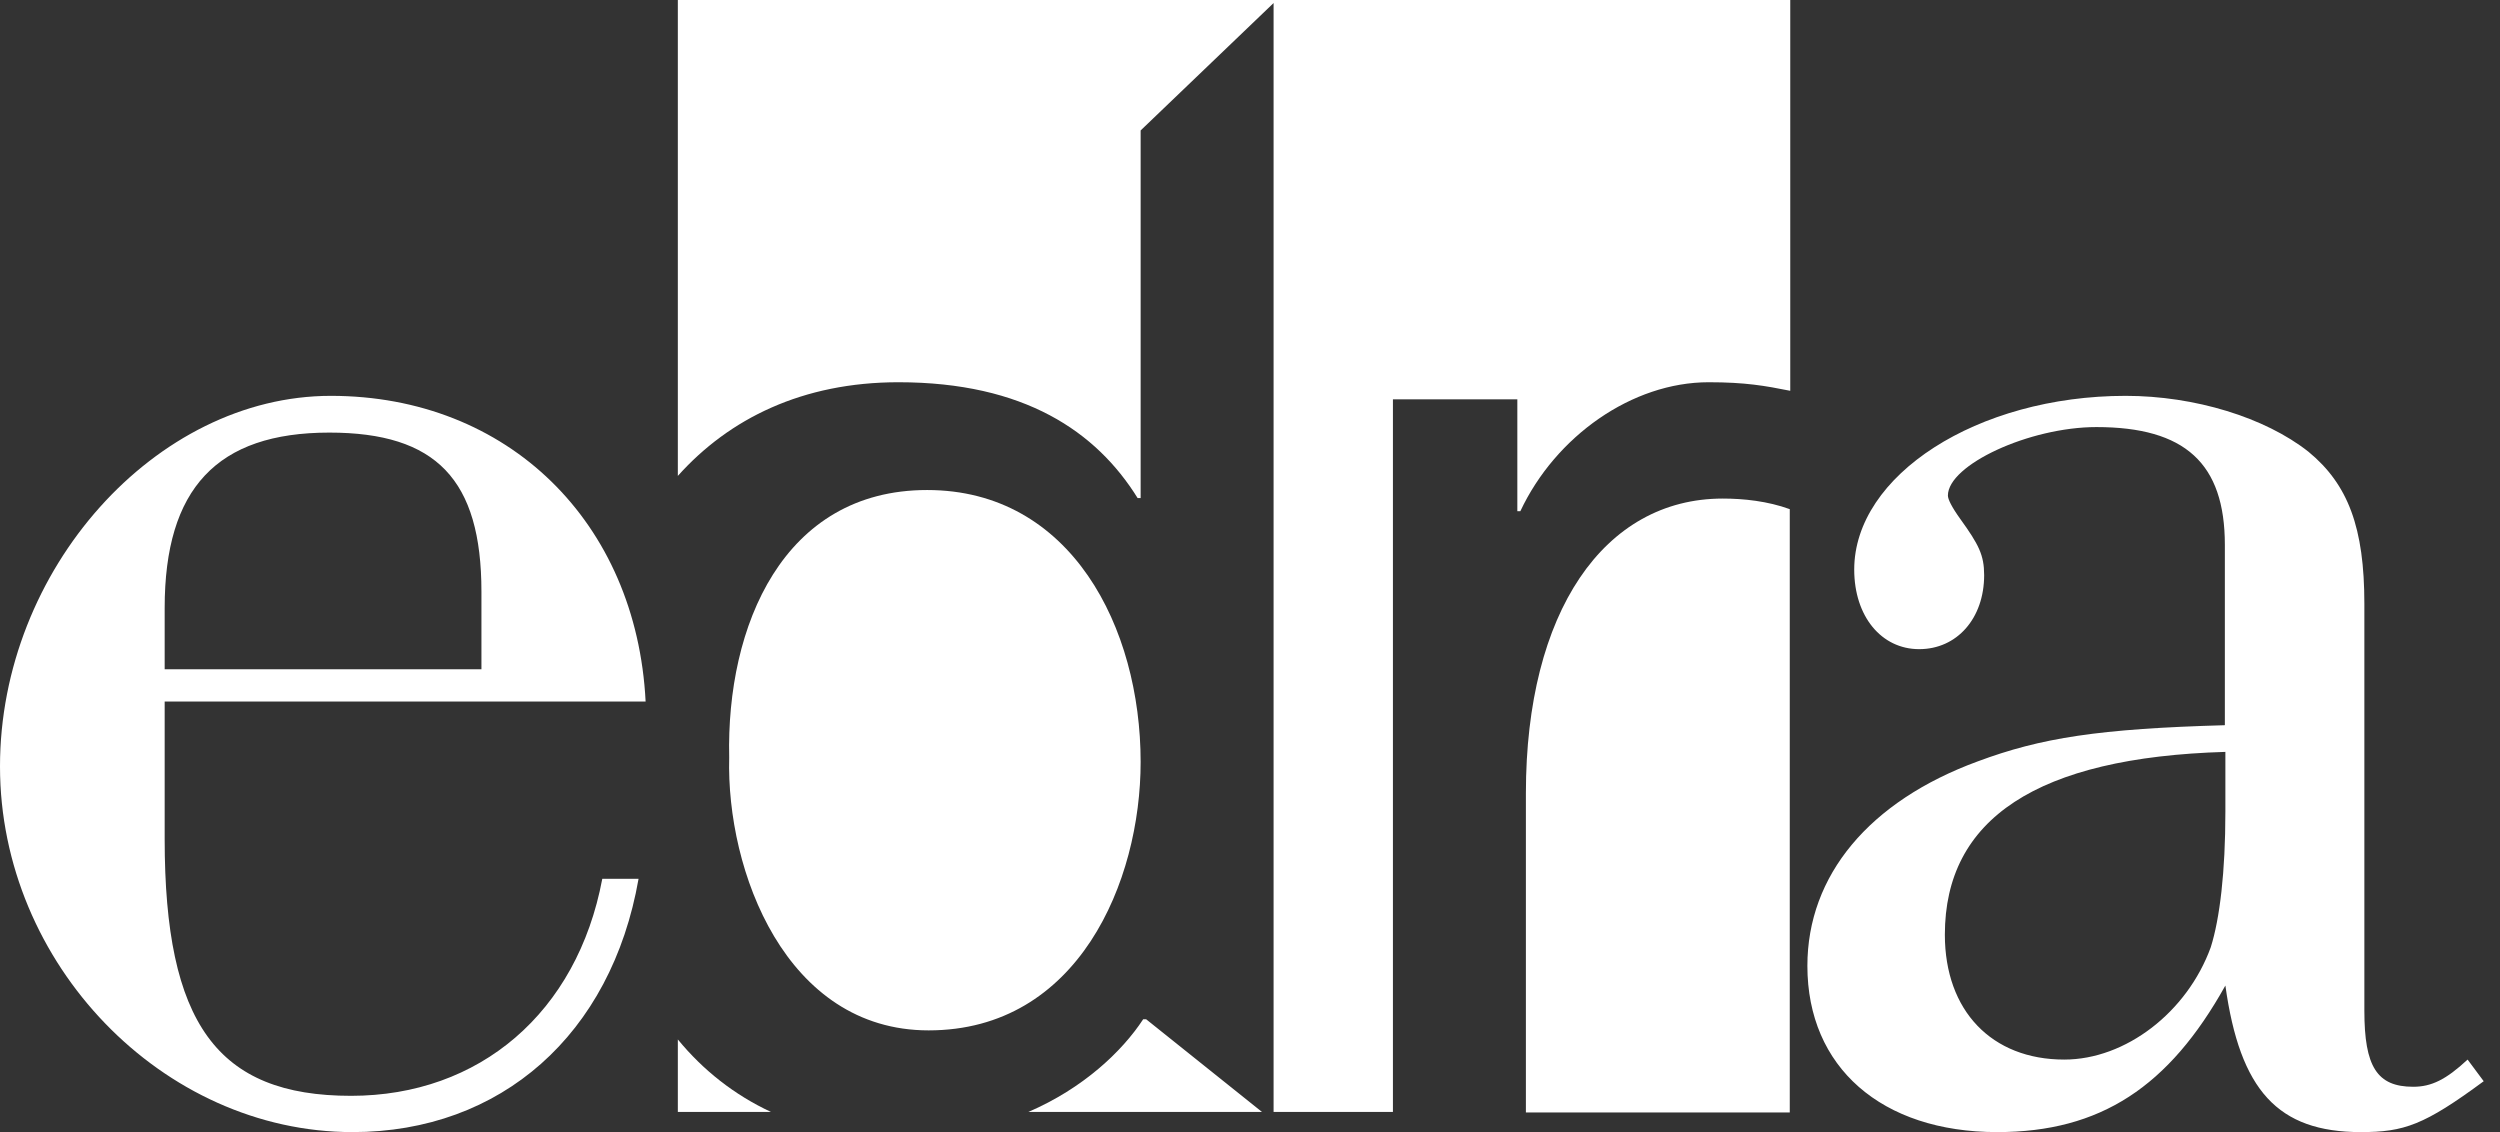
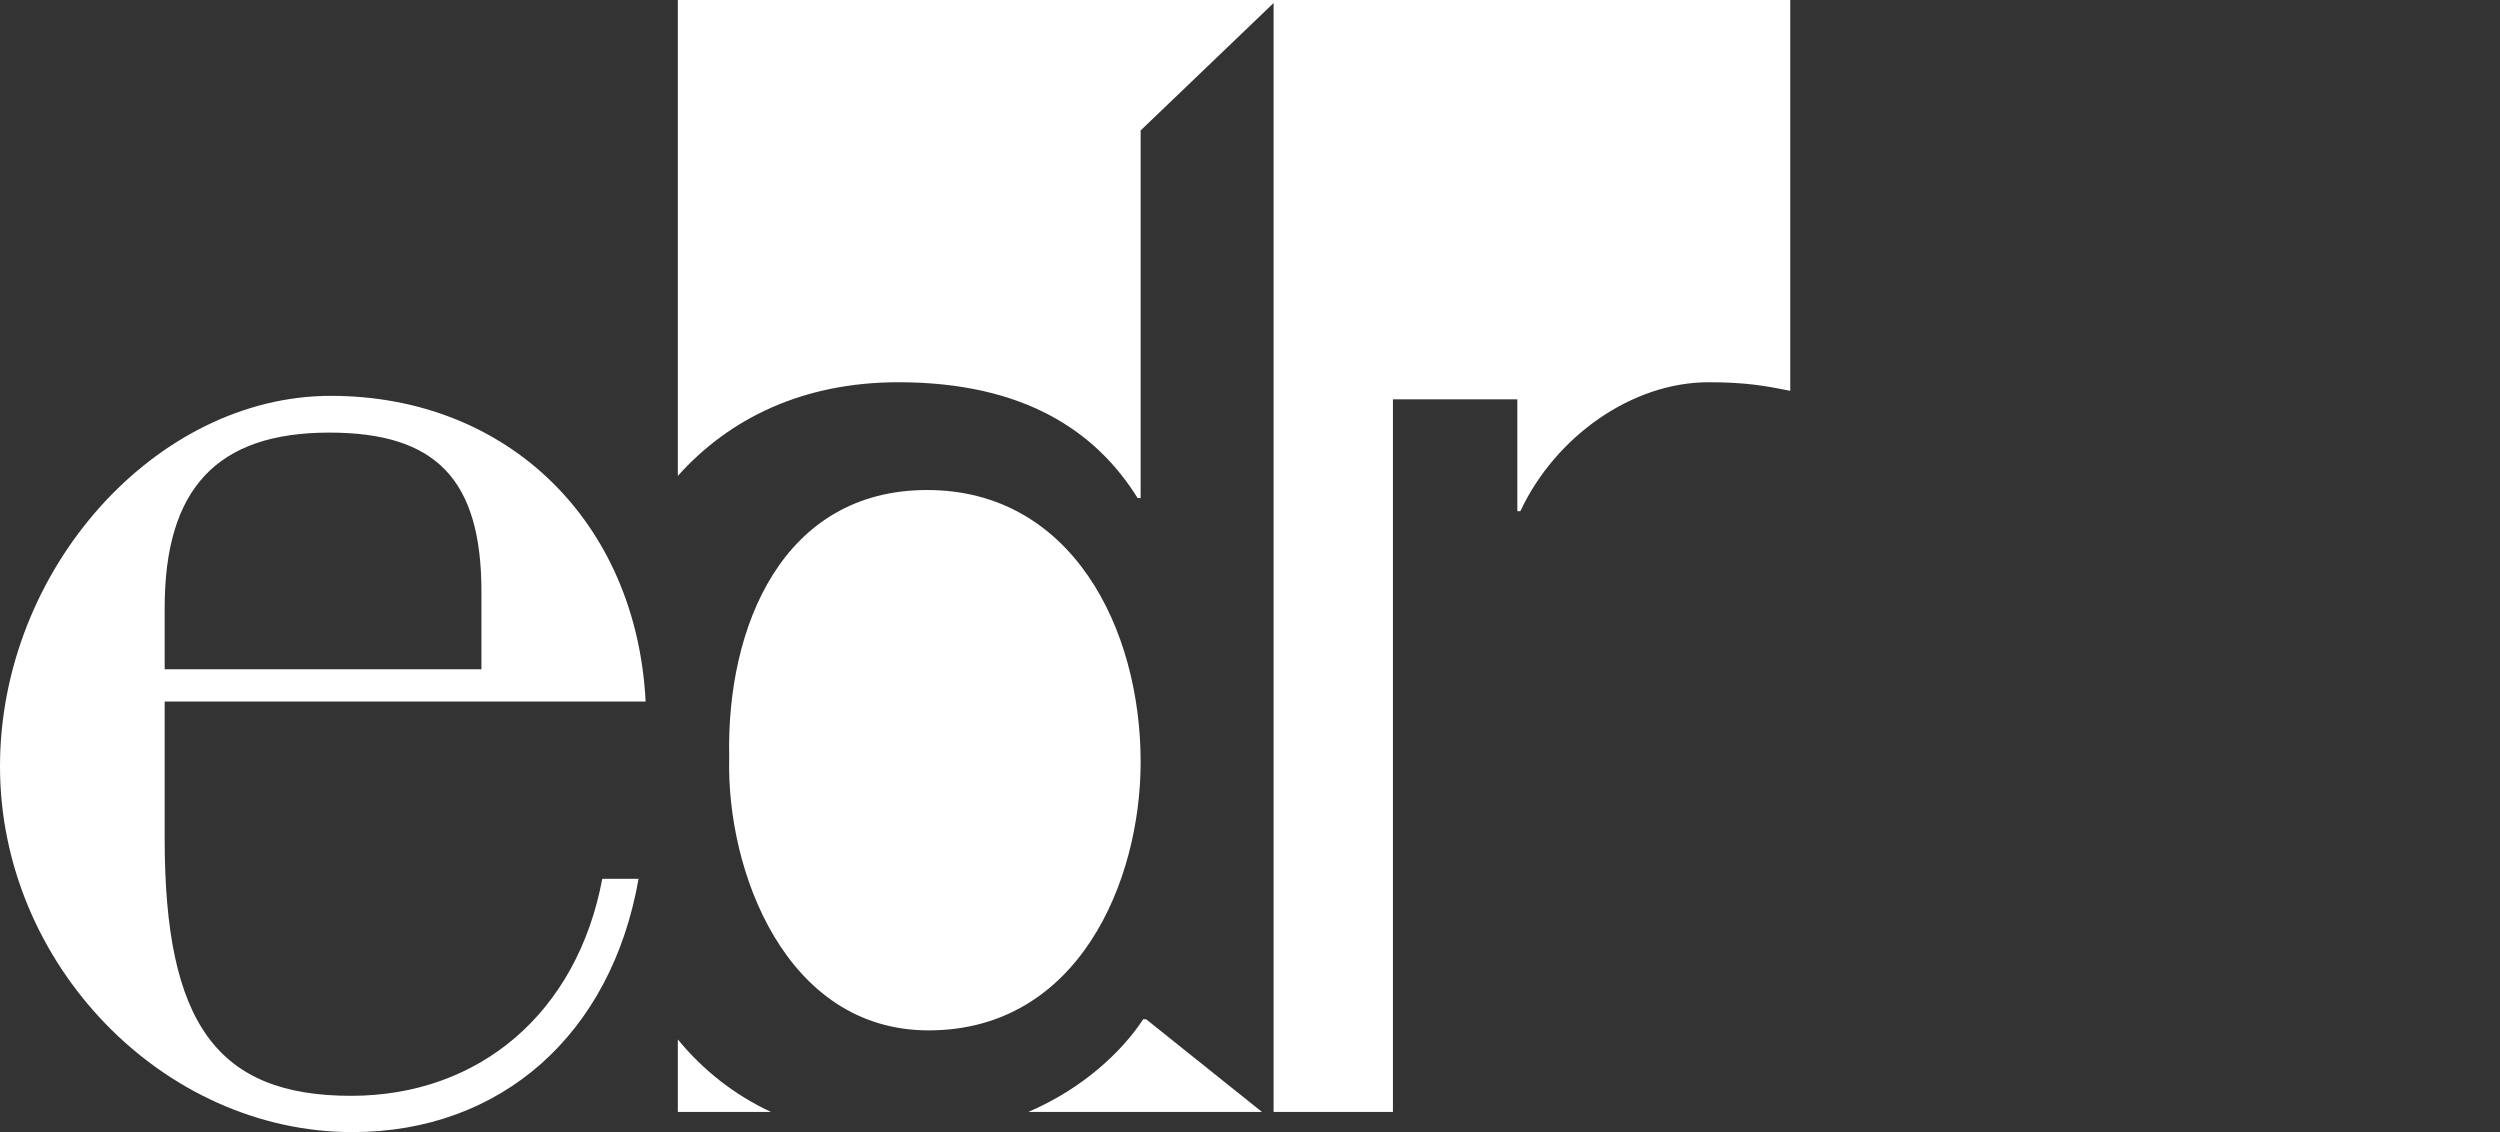
<svg xmlns="http://www.w3.org/2000/svg" width="106" height="48" viewBox="0 0 106 48" fill="none">
  <rect x="0" y="0" width="106" height="48" fill="#333333" stroke="none" />
  <g id="Group">
    <g id="Group_2">
      <g id="Group_3">
        <path id="Vector" d="M48.363 32.307C48.363 26.606 45.416 20.777 39.31 20.777C33.203 20.777 30.79 26.542 30.918 32.115C30.79 36.919 33.31 43.688 39.374 43.688C45.715 43.688 48.363 37.389 48.363 32.307Z" fill="white" />
        <path id="Vector_2" d="M48.598 43.218H48.47C47.573 44.585 45.929 46.144 43.601 47.147H53.509L48.598 43.218Z" fill="white" />
        <path id="Vector_3" d="M38.093 16.207C43.431 16.207 46.484 18.3 48.235 21.118H48.363V5.531L54 0.129V47.147H59.06V16.933H64.335V21.674H64.463C65.957 18.492 69.203 16.207 72.448 16.207C74.007 16.207 74.84 16.357 75.907 16.57V0.001H28.74V20.179C30.918 17.745 34.036 16.207 38.093 16.207Z" fill="white" />
-         <path id="Vector_4" d="M73.046 21.139C68.007 21.139 64.698 25.944 64.698 33.63V47.168H75.886V21.588C74.947 21.246 73.922 21.139 73.046 21.139Z" fill="white" />
        <path id="Vector_5" d="M28.74 44.072V47.147H32.69C31.132 46.421 29.808 45.374 28.74 44.072Z" fill="white" />
-         <path id="Vector_6" d="M94.356 30.748C88.996 30.898 86.541 31.282 83.85 32.285C79.26 33.972 76.633 37.111 76.633 40.955C76.633 45.246 79.772 48.001 84.683 48.001C89.06 48.001 91.964 46.079 94.356 41.787C94.975 46.228 96.576 48.001 100.099 48.001C101.936 48.001 102.79 47.702 105.309 45.844L104.626 44.926C103.708 45.78 103.089 46.079 102.32 46.079C100.783 46.079 100.249 45.225 100.249 42.855V25.602C100.249 22.378 99.566 20.542 97.879 19.154C96.043 17.702 93.053 16.784 90.128 16.784C83.829 16.784 78.619 20.157 78.619 24.15C78.619 26.136 79.772 27.524 81.373 27.524C82.975 27.524 84.128 26.221 84.128 24.385C84.128 23.531 83.893 23.083 83.124 22.015C82.74 21.481 82.591 21.161 82.591 21.011C82.591 19.709 86.05 18.108 88.889 18.108C92.647 18.108 94.334 19.645 94.334 23.104V30.748H94.356ZM94.356 34.421C94.356 36.962 94.121 38.947 93.736 40.164C92.733 42.919 90.128 44.926 87.523 44.926C84.448 44.926 82.462 42.855 82.462 39.631C82.462 34.72 86.37 32.115 94.356 31.88V34.421Z" fill="white" />
        <path id="Vector_7" d="M6.982 29.744H27.374C26.989 22.143 21.544 16.784 14.028 16.784C6.598 16.784 0 24.15 0 32.499C0 40.869 6.897 48.001 14.947 48.001C21.245 48.001 25.922 43.858 27.075 37.261H25.537C24.47 42.94 20.327 46.463 14.883 46.463C9.203 46.463 6.982 43.389 6.982 35.574V29.744ZM20.413 28.378H6.982V25.773C6.982 20.712 9.203 18.342 13.964 18.342C18.491 18.342 20.413 20.328 20.413 25.09V28.378Z" fill="white" />
      </g>
    </g>
  </g>
</svg>